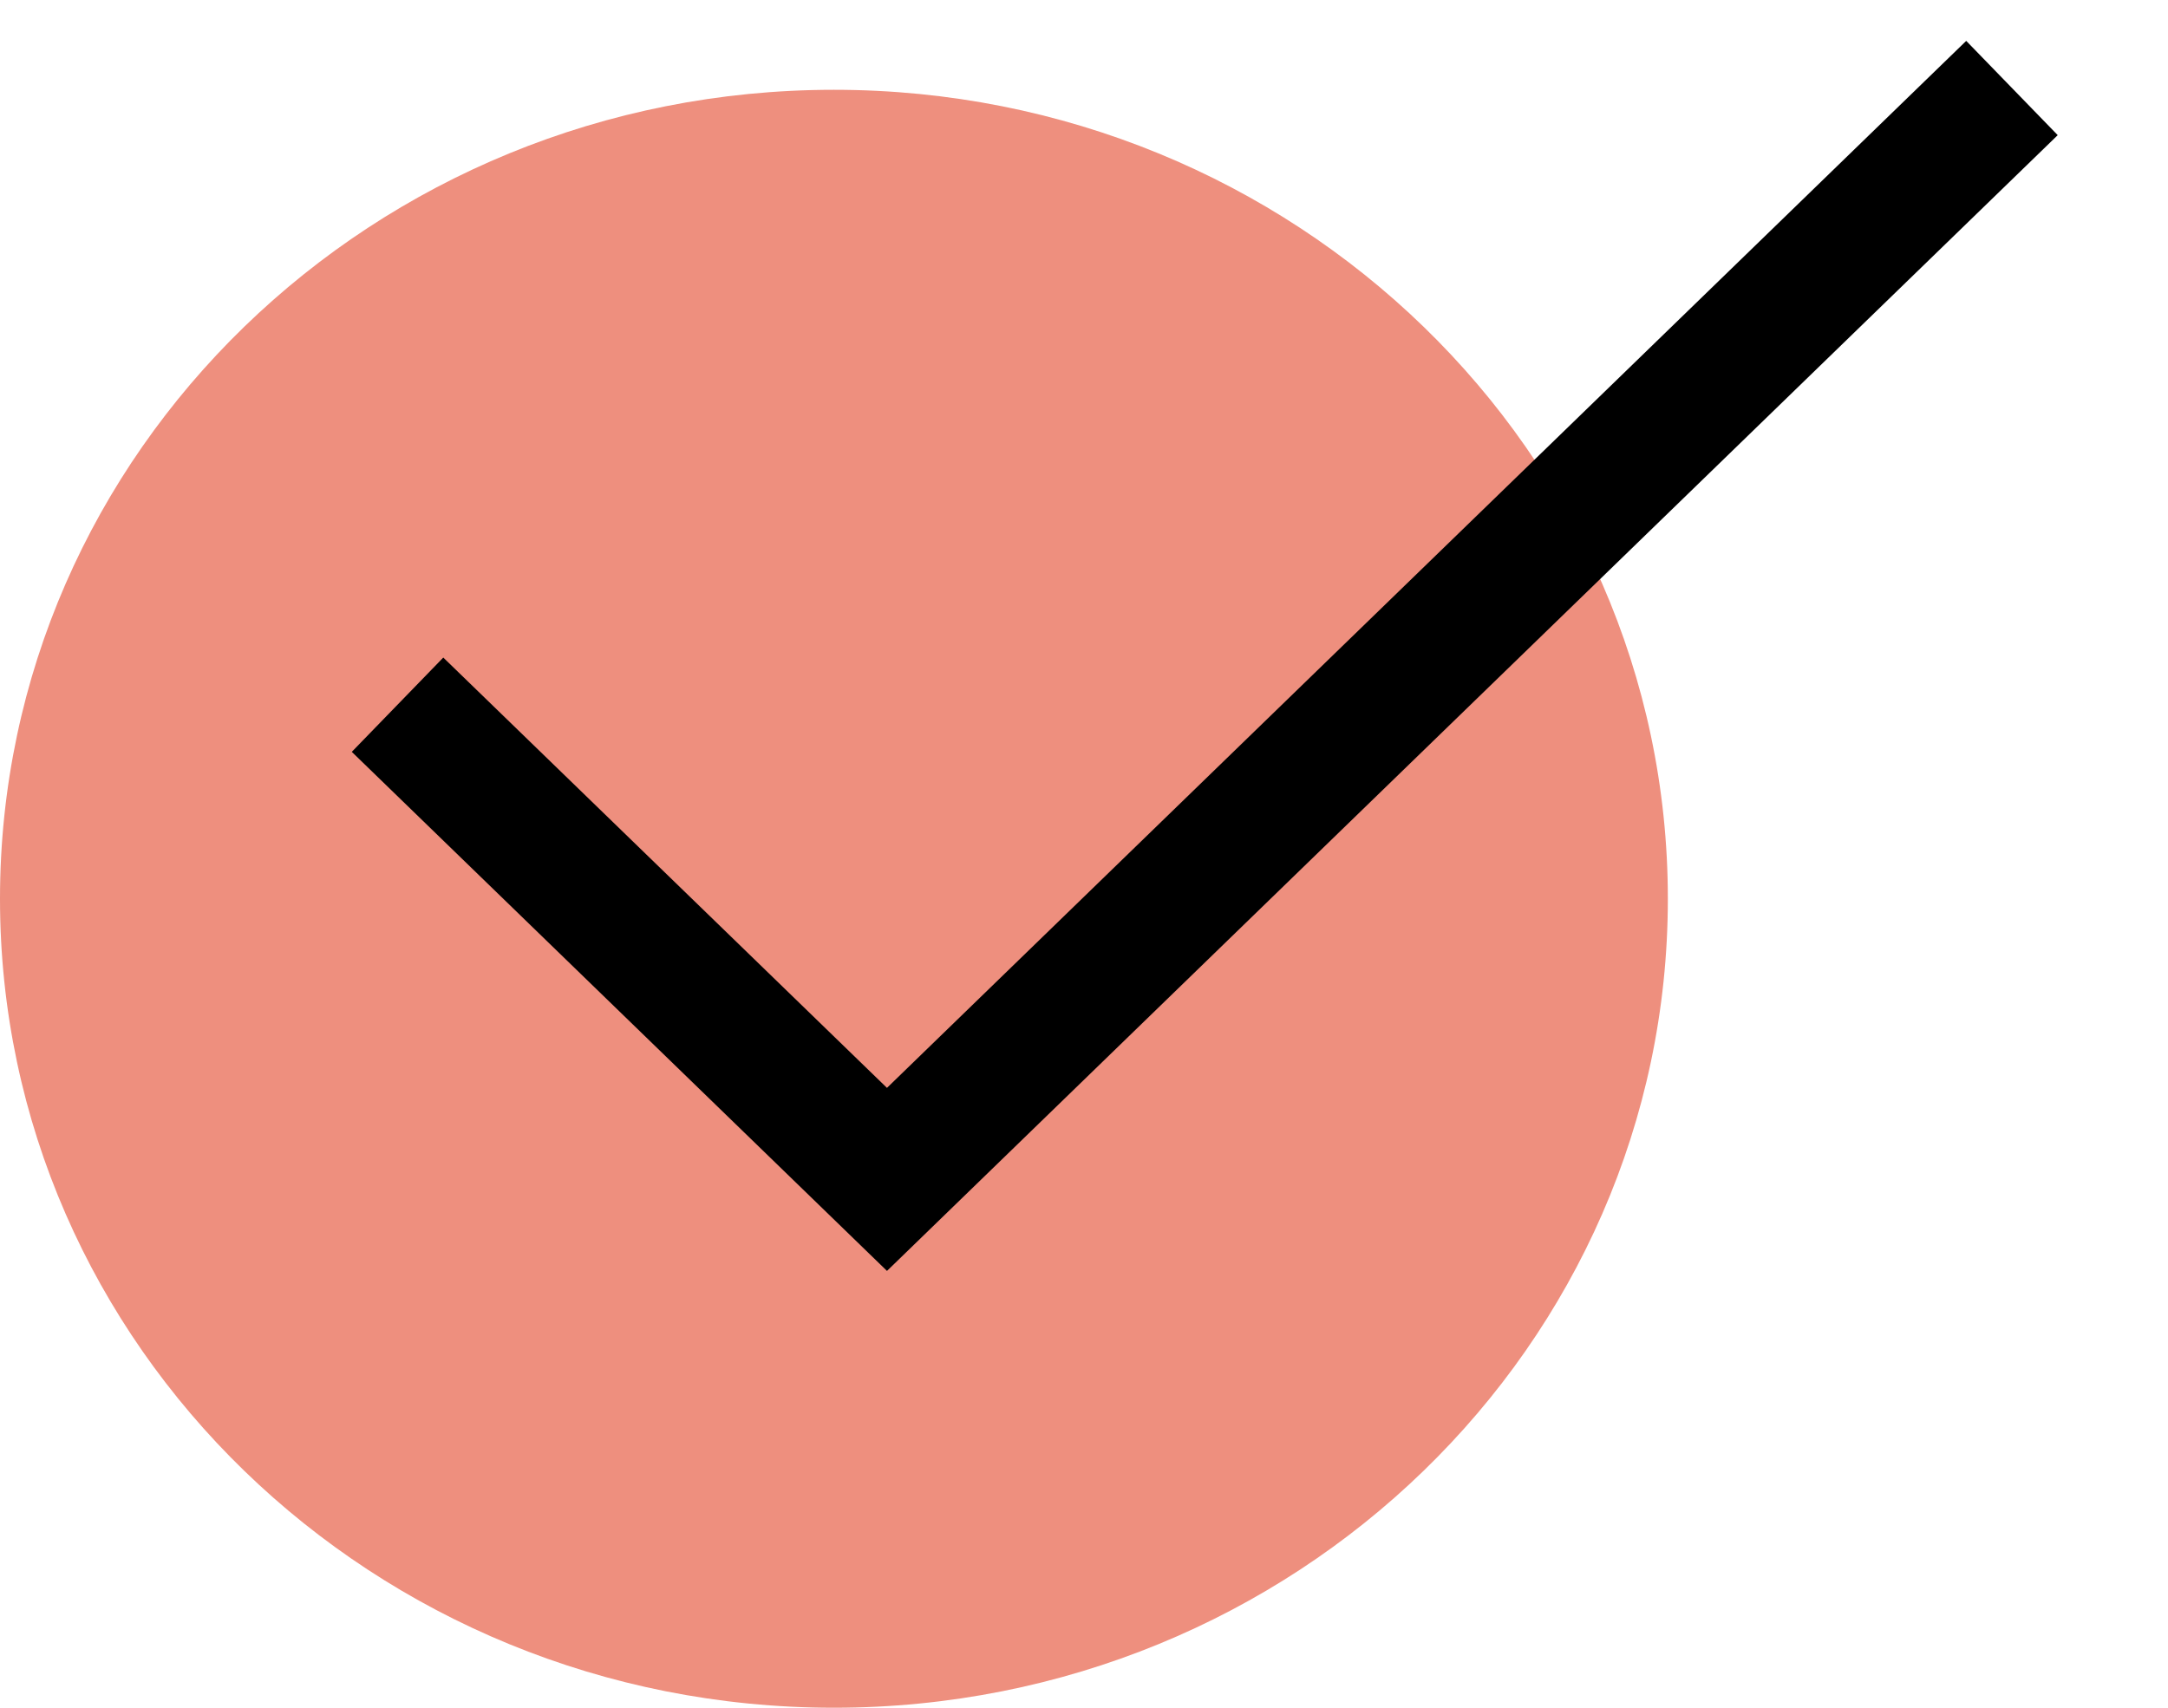
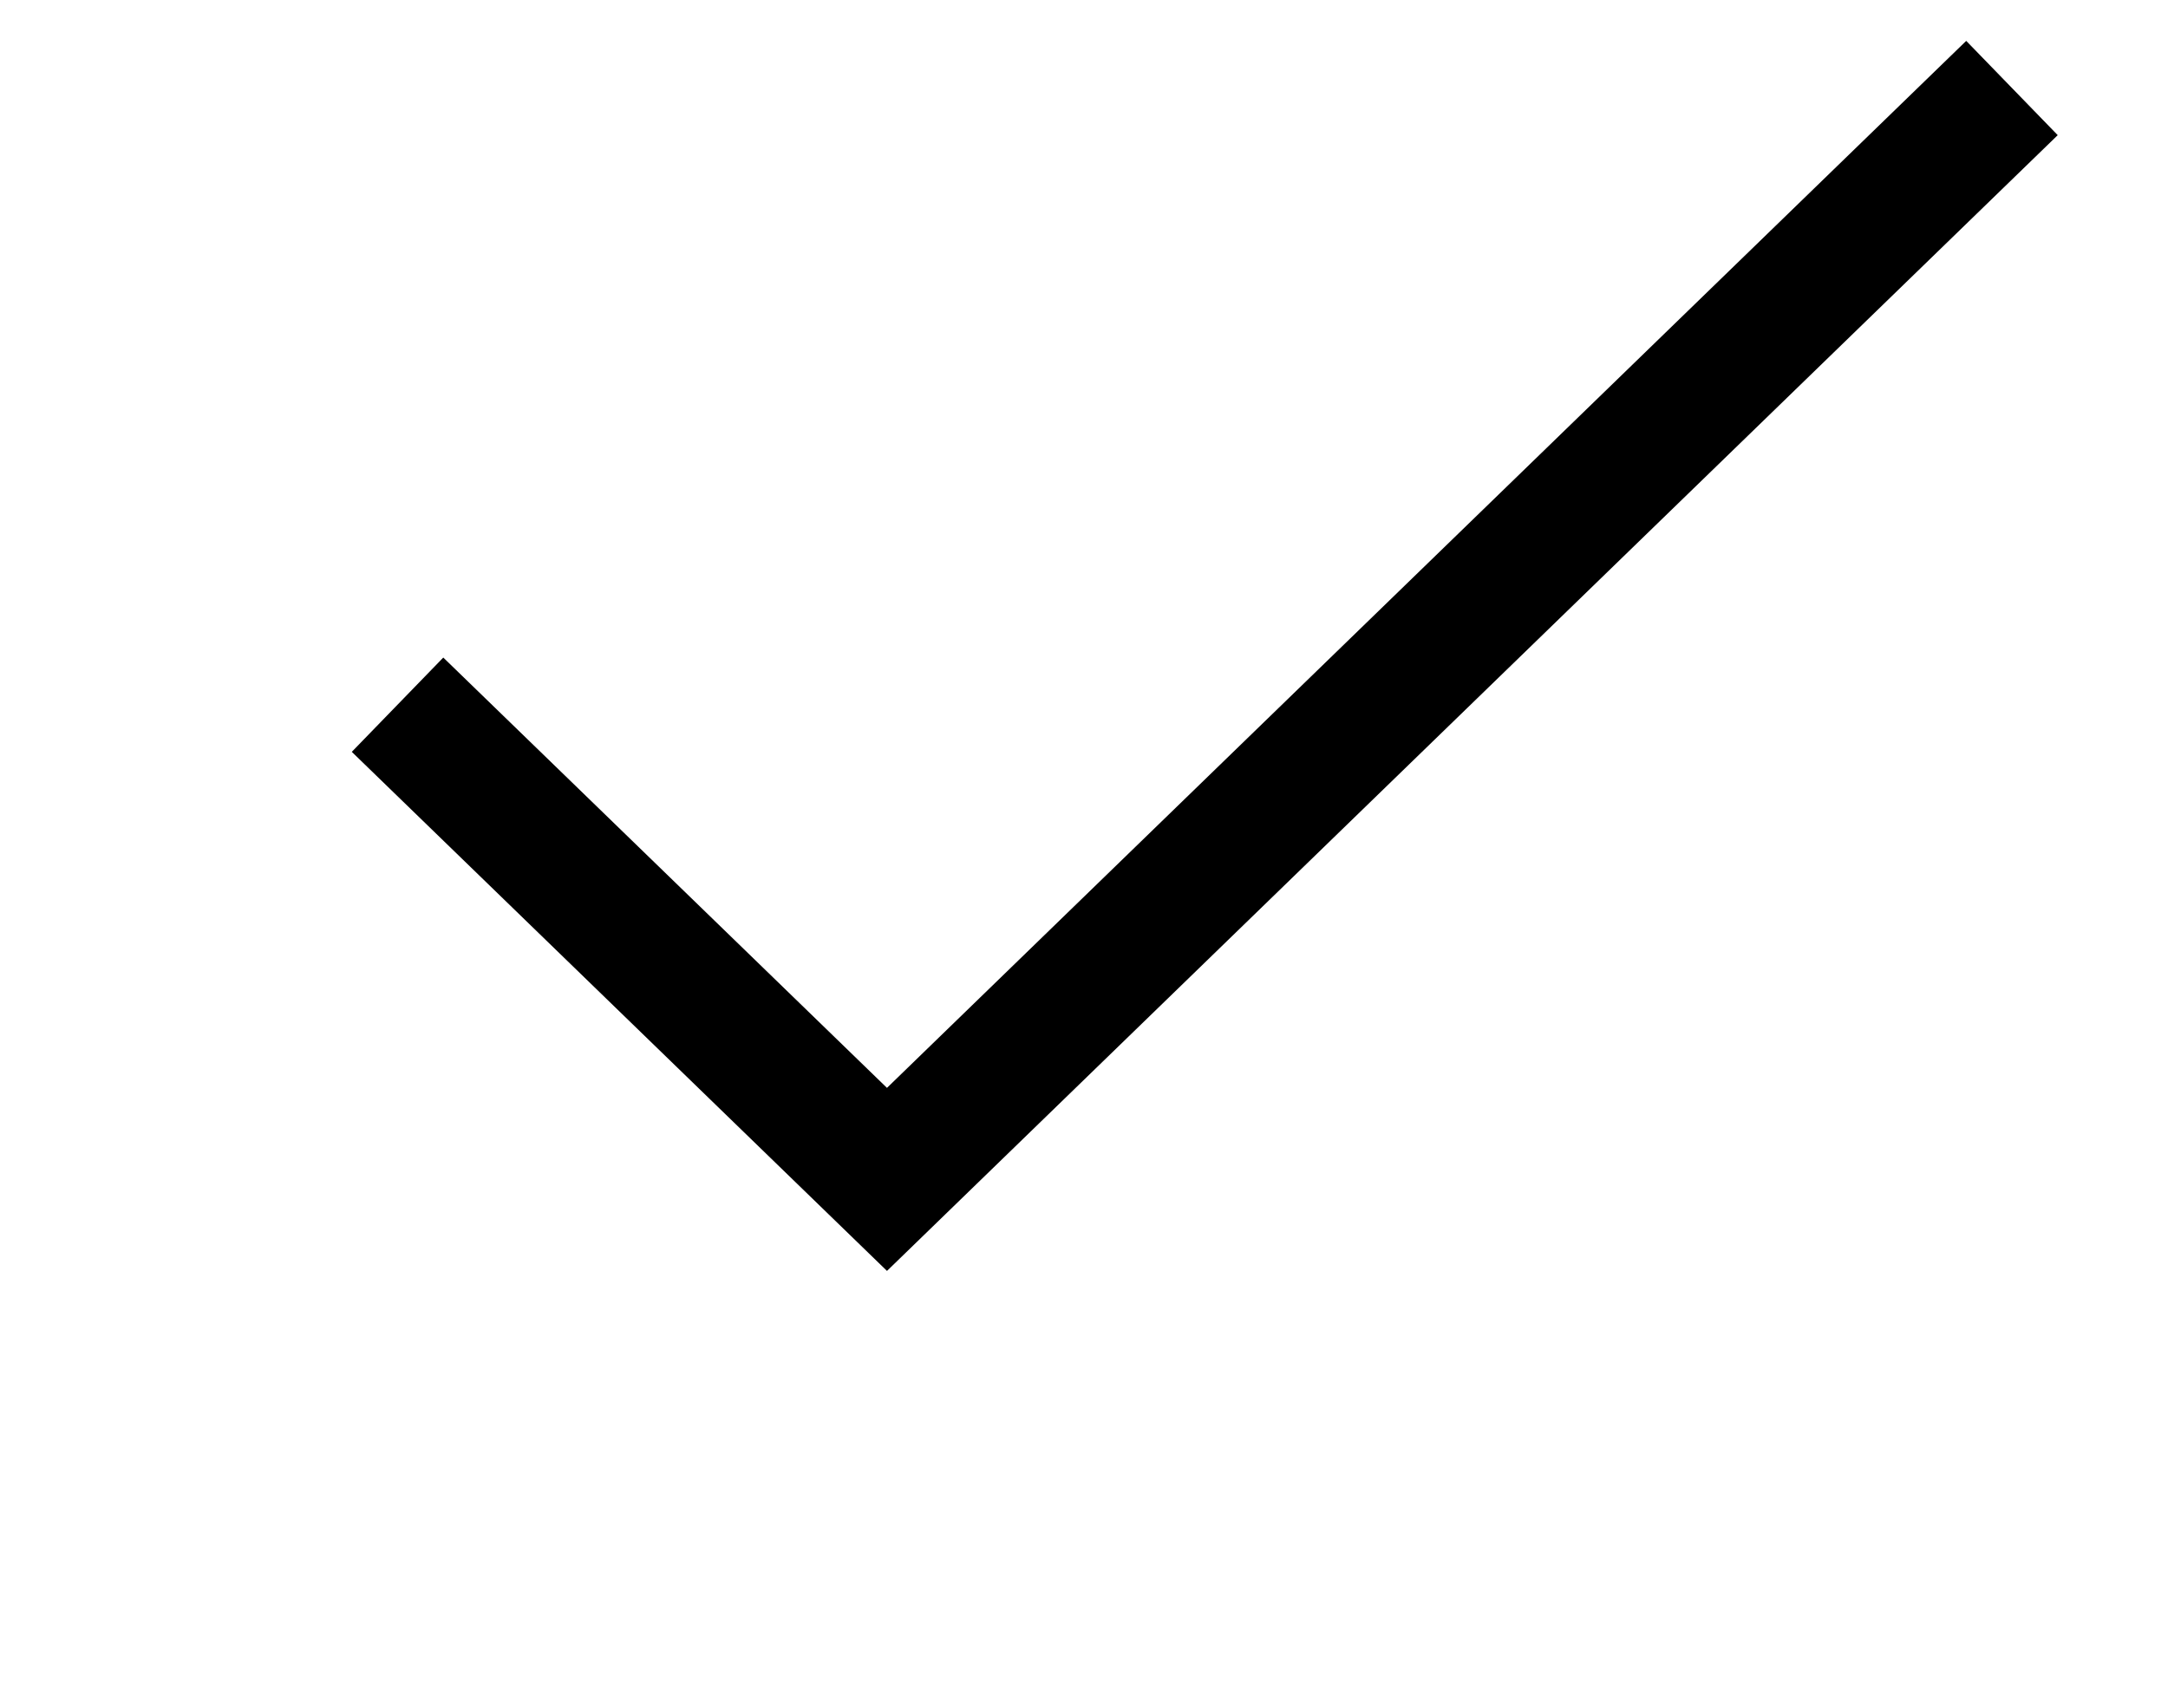
<svg xmlns="http://www.w3.org/2000/svg" width="33" height="26" viewBox="0 0 33 26" fill="none">
  <g id="DESIGN" clip-path="url(#clip0_1189_6872)">
-     <path id="Vector" d="M12.693 26C19.704 26 25.387 20.486 25.387 13.684C25.387 6.882 19.704 1.367 12.693 1.367C5.683 1.367 0 6.882 0 13.684C0 20.486 5.683 26 12.693 26Z" fill="#EE8F7E" />
    <path id="Vector_2" d="M6.051 10.729L13.501 17.956L30.625 1.34" stroke="black" stroke-width="2" stroke-miterlimit="10" />
  </g>
  <defs>
    <clipPath id="clip0_1189_6872">
      <rect width="33" height="26" fill="white" />
    </clipPath>
  </defs>
</svg>